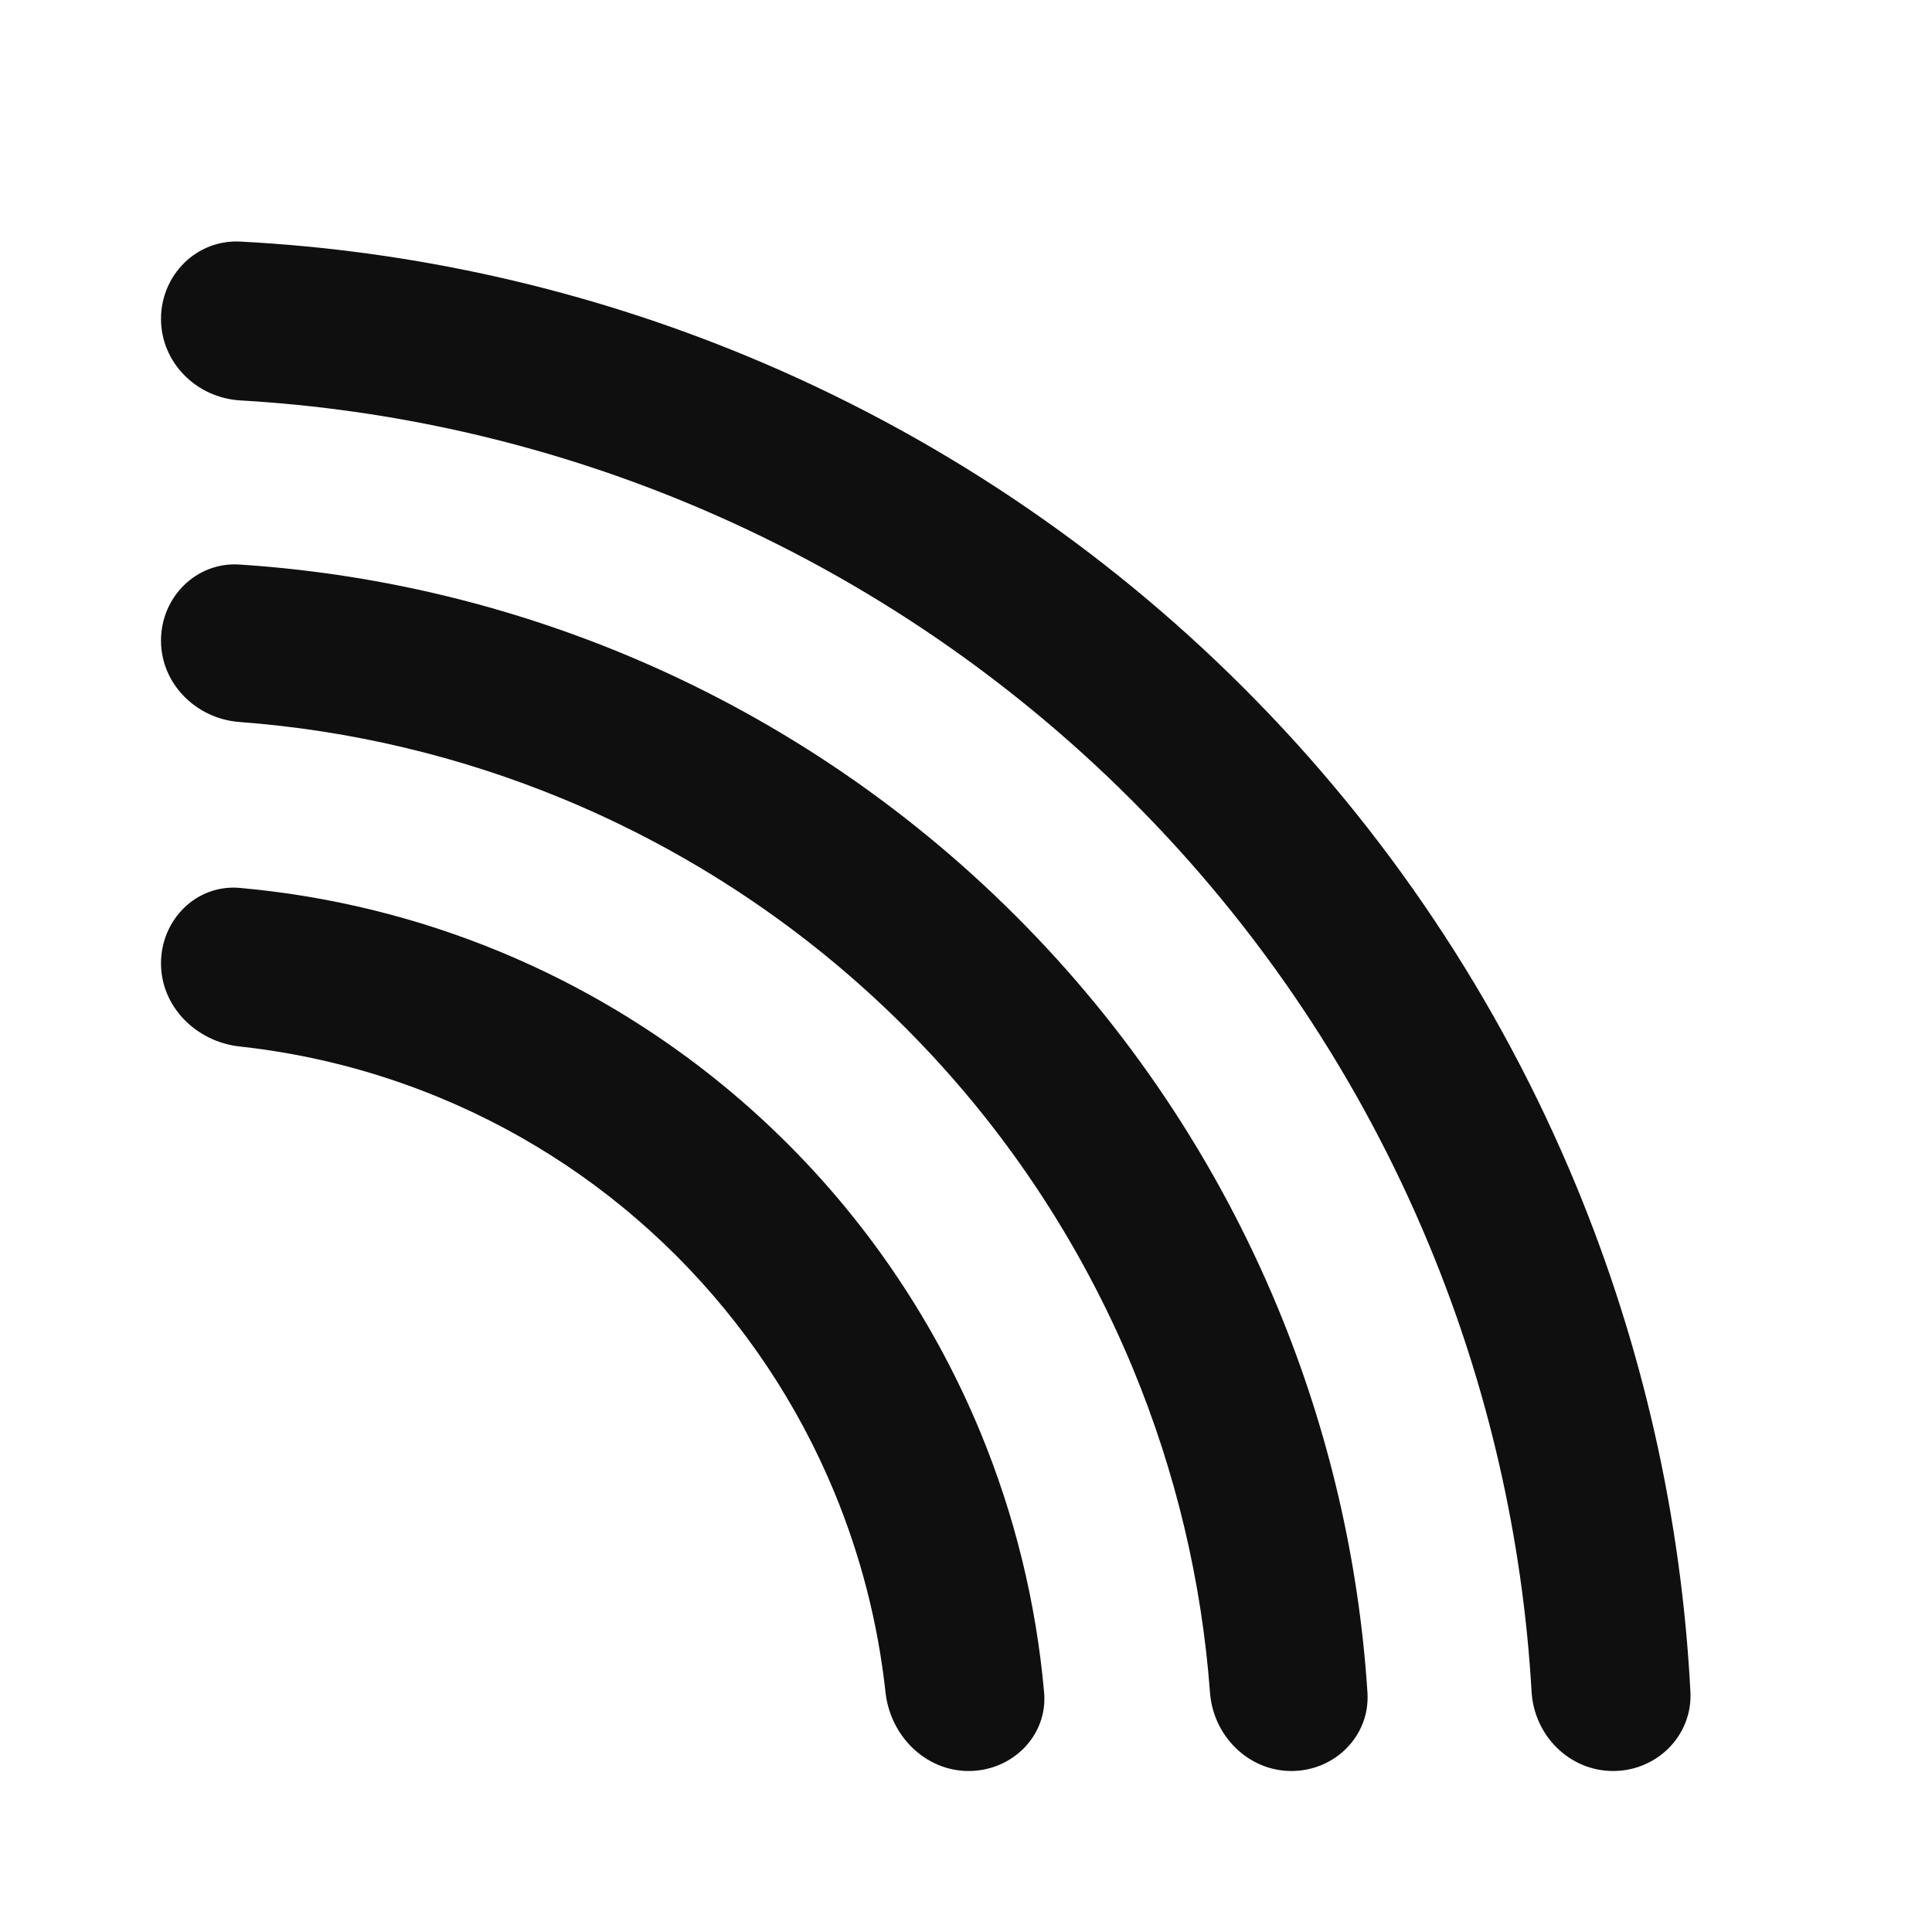
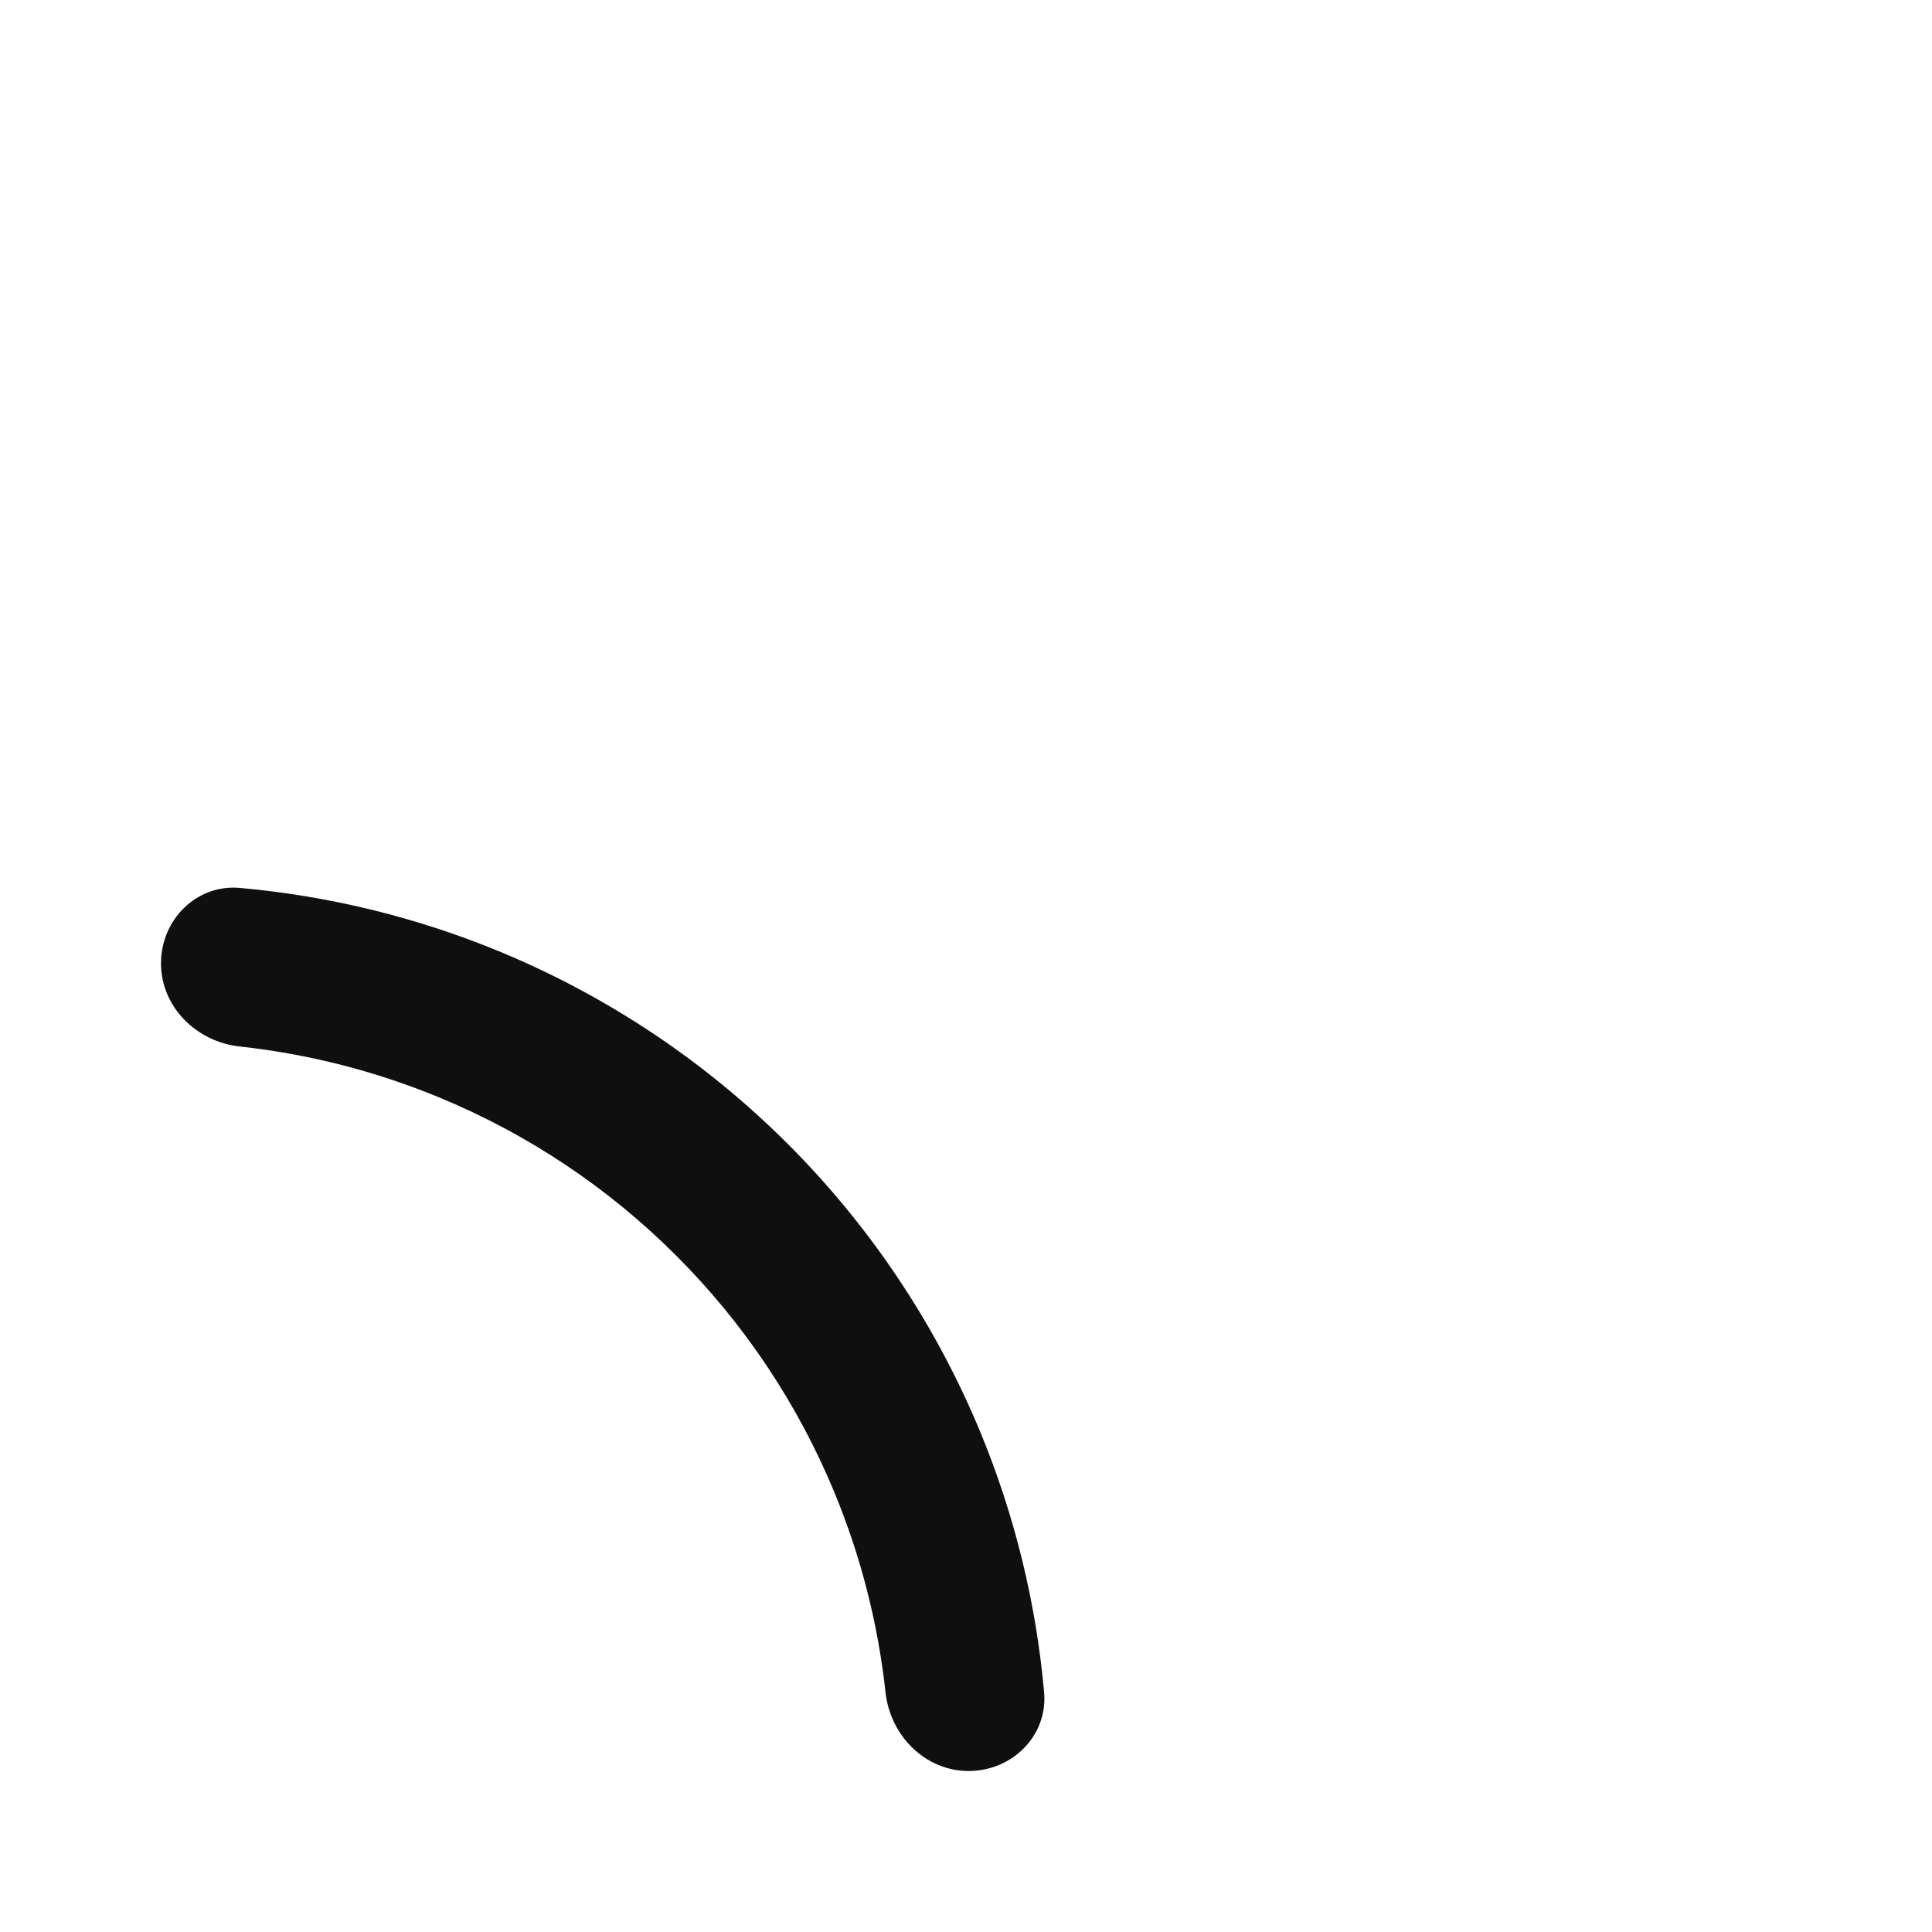
<svg xmlns="http://www.w3.org/2000/svg" width="800px" height="800px" viewBox="0 0 24 24" fill="none">
  <path d="M12.033 22C12.575 22 13.019 21.56 12.97 21.021C12.871 19.91 12.604 18.819 12.176 17.785C11.622 16.449 10.811 15.235 9.788 14.212C8.765 13.189 7.551 12.378 6.215 11.824C5.181 11.396 4.09 11.129 2.979 11.03C2.44 10.982 2 11.425 2 11.967C2 12.508 2.44 12.942 2.979 13C3.832 13.093 4.669 13.307 5.464 13.636C6.563 14.091 7.561 14.758 8.401 15.599C9.242 16.439 9.909 17.437 10.364 18.536C10.693 19.331 10.907 20.168 11 21.021C11.058 21.56 11.492 22 12.033 22Z" fill="#0F0F0F" />
-   <path d="M20.039 22C20.583 22 21.027 21.559 20.999 21.016C20.887 18.854 20.406 16.724 19.576 14.72C18.62 12.412 17.219 10.314 15.452 8.548C13.686 6.781 11.588 5.38 9.28 4.424C7.276 3.594 5.146 3.113 2.984 3.001C2.441 2.973 2 3.417 2 3.961C2 4.505 2.441 4.942 2.984 4.974C4.887 5.084 6.761 5.512 8.527 6.244C10.596 7.101 12.476 8.357 14.059 9.941C15.643 11.524 16.899 13.404 17.756 15.473C18.488 17.239 18.916 19.113 19.026 21.016C19.058 21.559 19.495 22 20.039 22Z" fill="#0F0F0F" />
-   <path d="M16.043 22C16.582 22 17.022 21.563 16.987 21.025C16.881 19.386 16.506 17.774 15.876 16.252C15.121 14.43 14.015 12.774 12.62 11.38C11.226 9.985 9.57 8.879 7.748 8.124C6.226 7.494 4.614 7.119 2.975 7.013C2.437 6.978 2 7.418 2 7.957C2 8.496 2.438 8.929 2.975 8.969C4.357 9.072 5.716 9.395 7.001 9.927C8.586 10.584 10.027 11.546 11.24 12.76C12.454 13.973 13.416 15.414 14.073 16.999C14.605 18.284 14.928 19.643 15.031 21.025C15.071 21.562 15.504 22 16.043 22Z" fill="#0F0F0F" />
</svg>